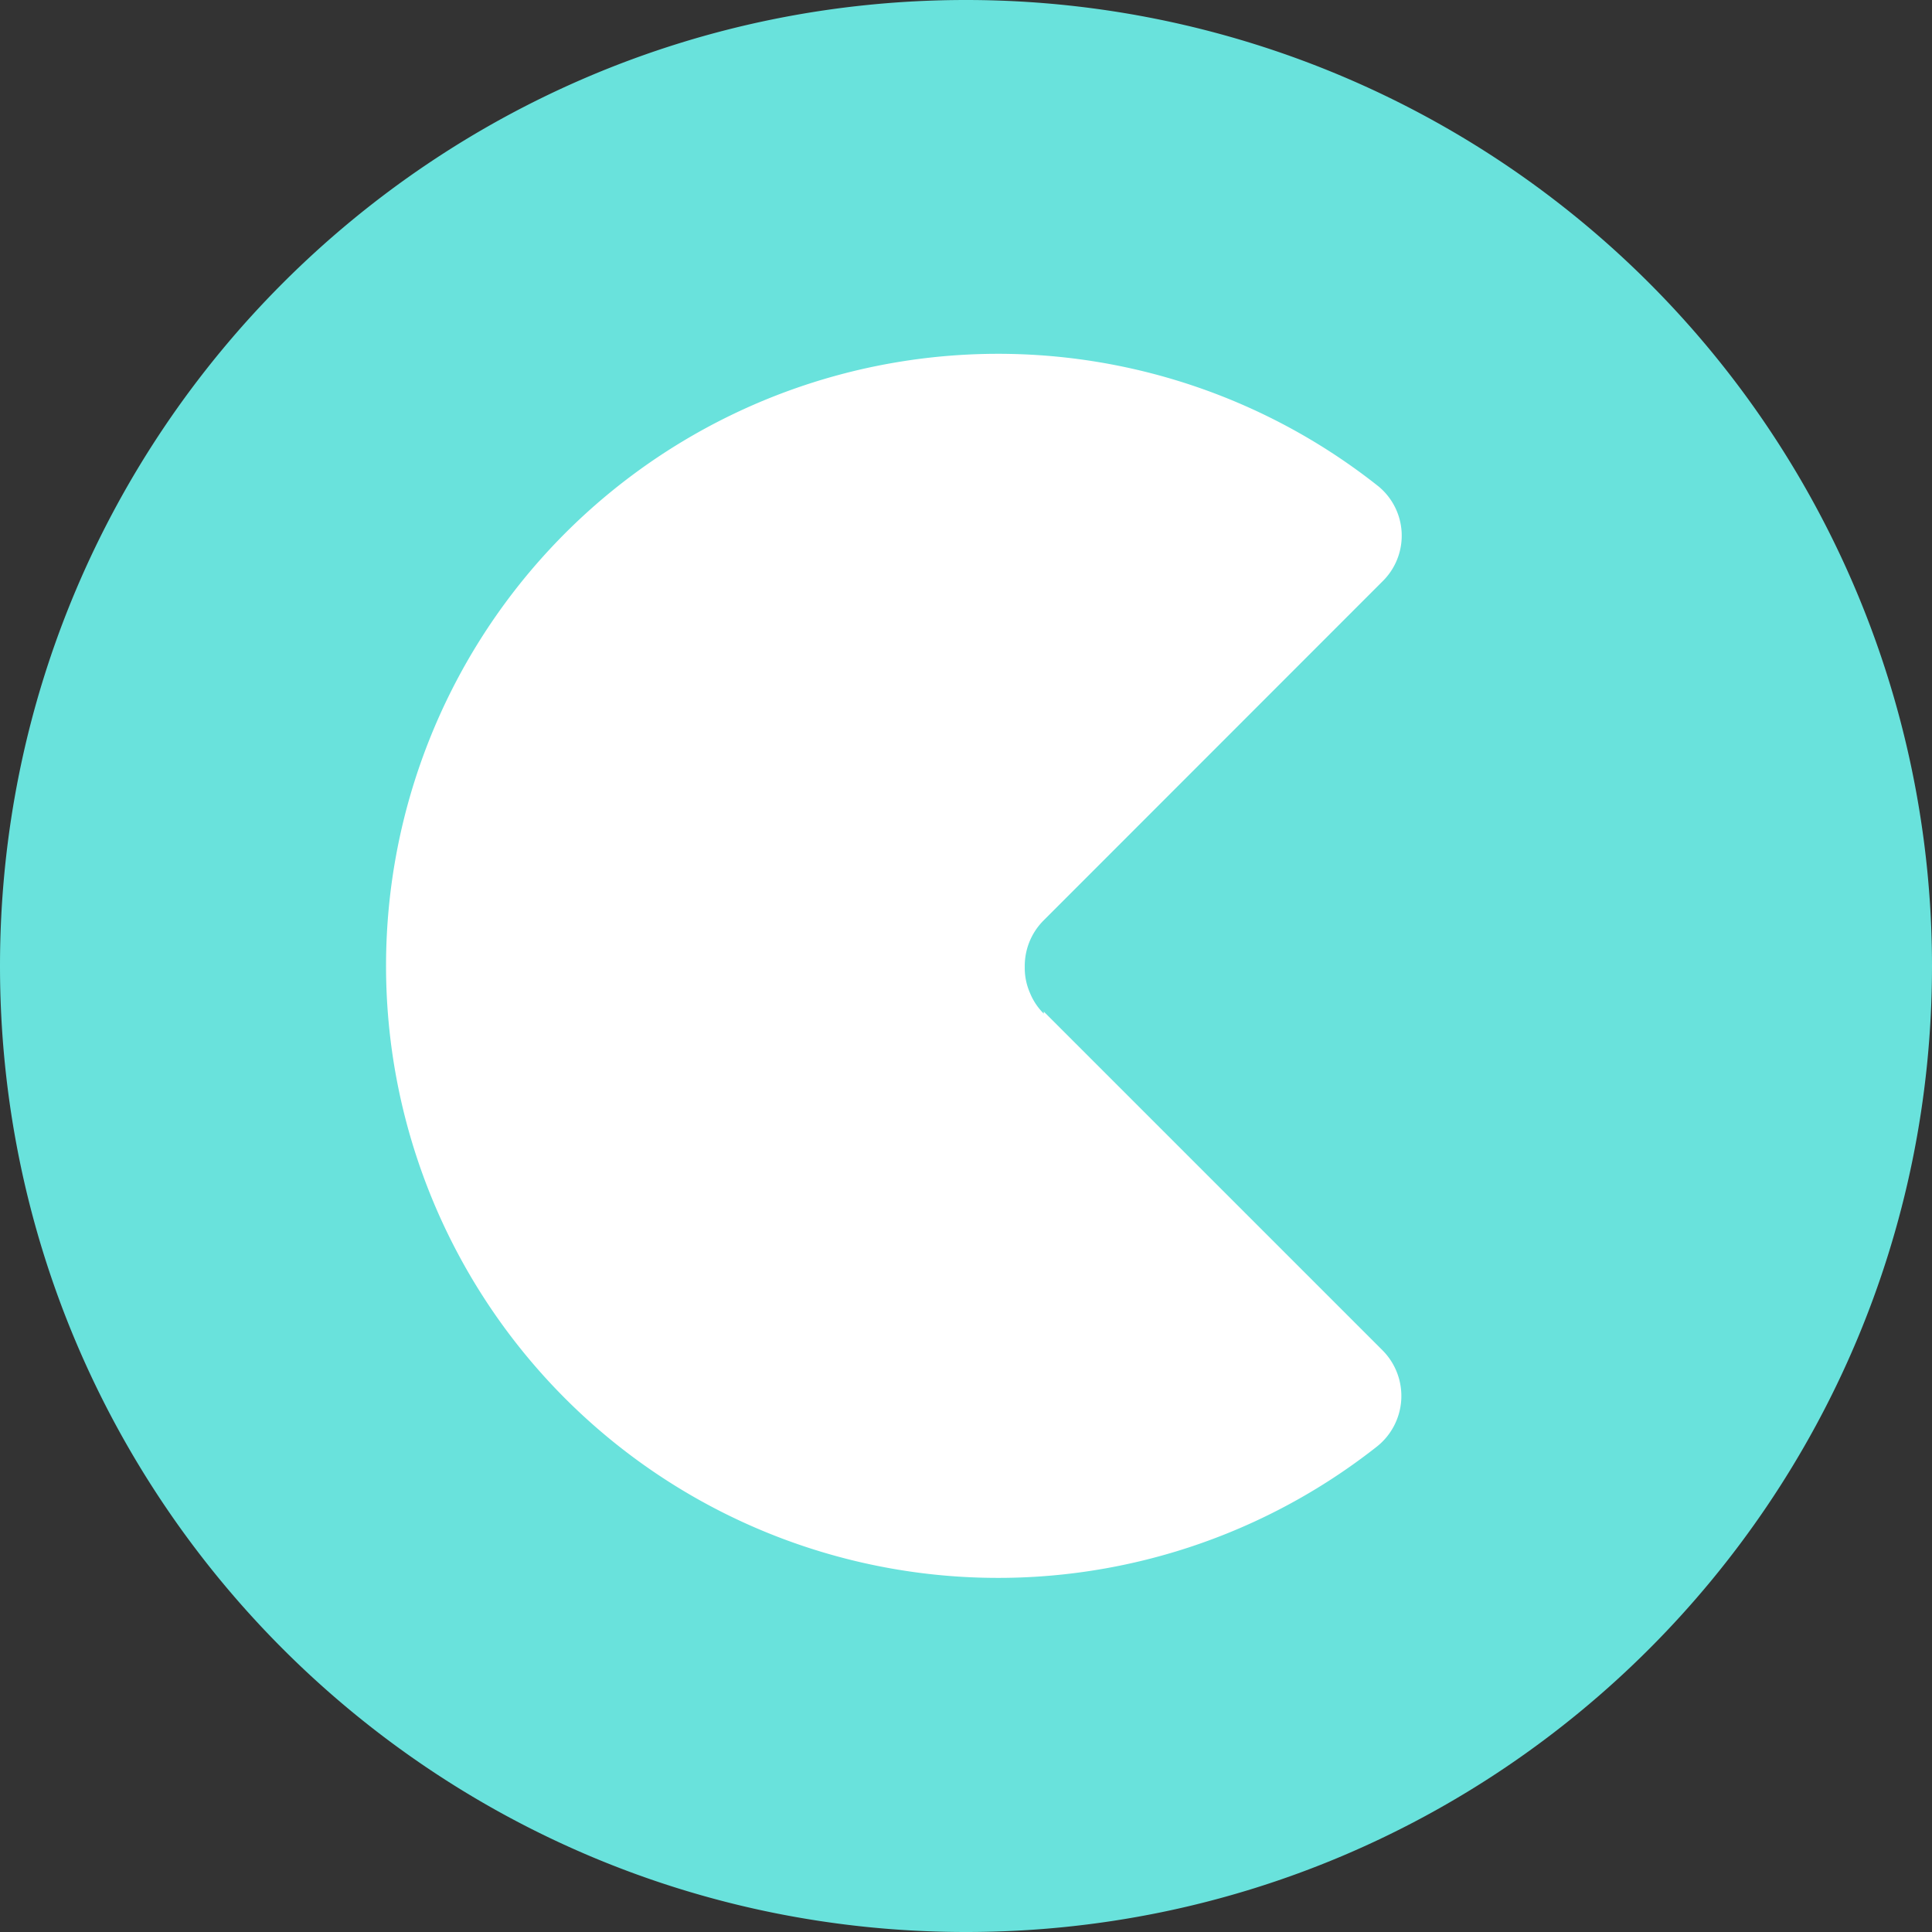
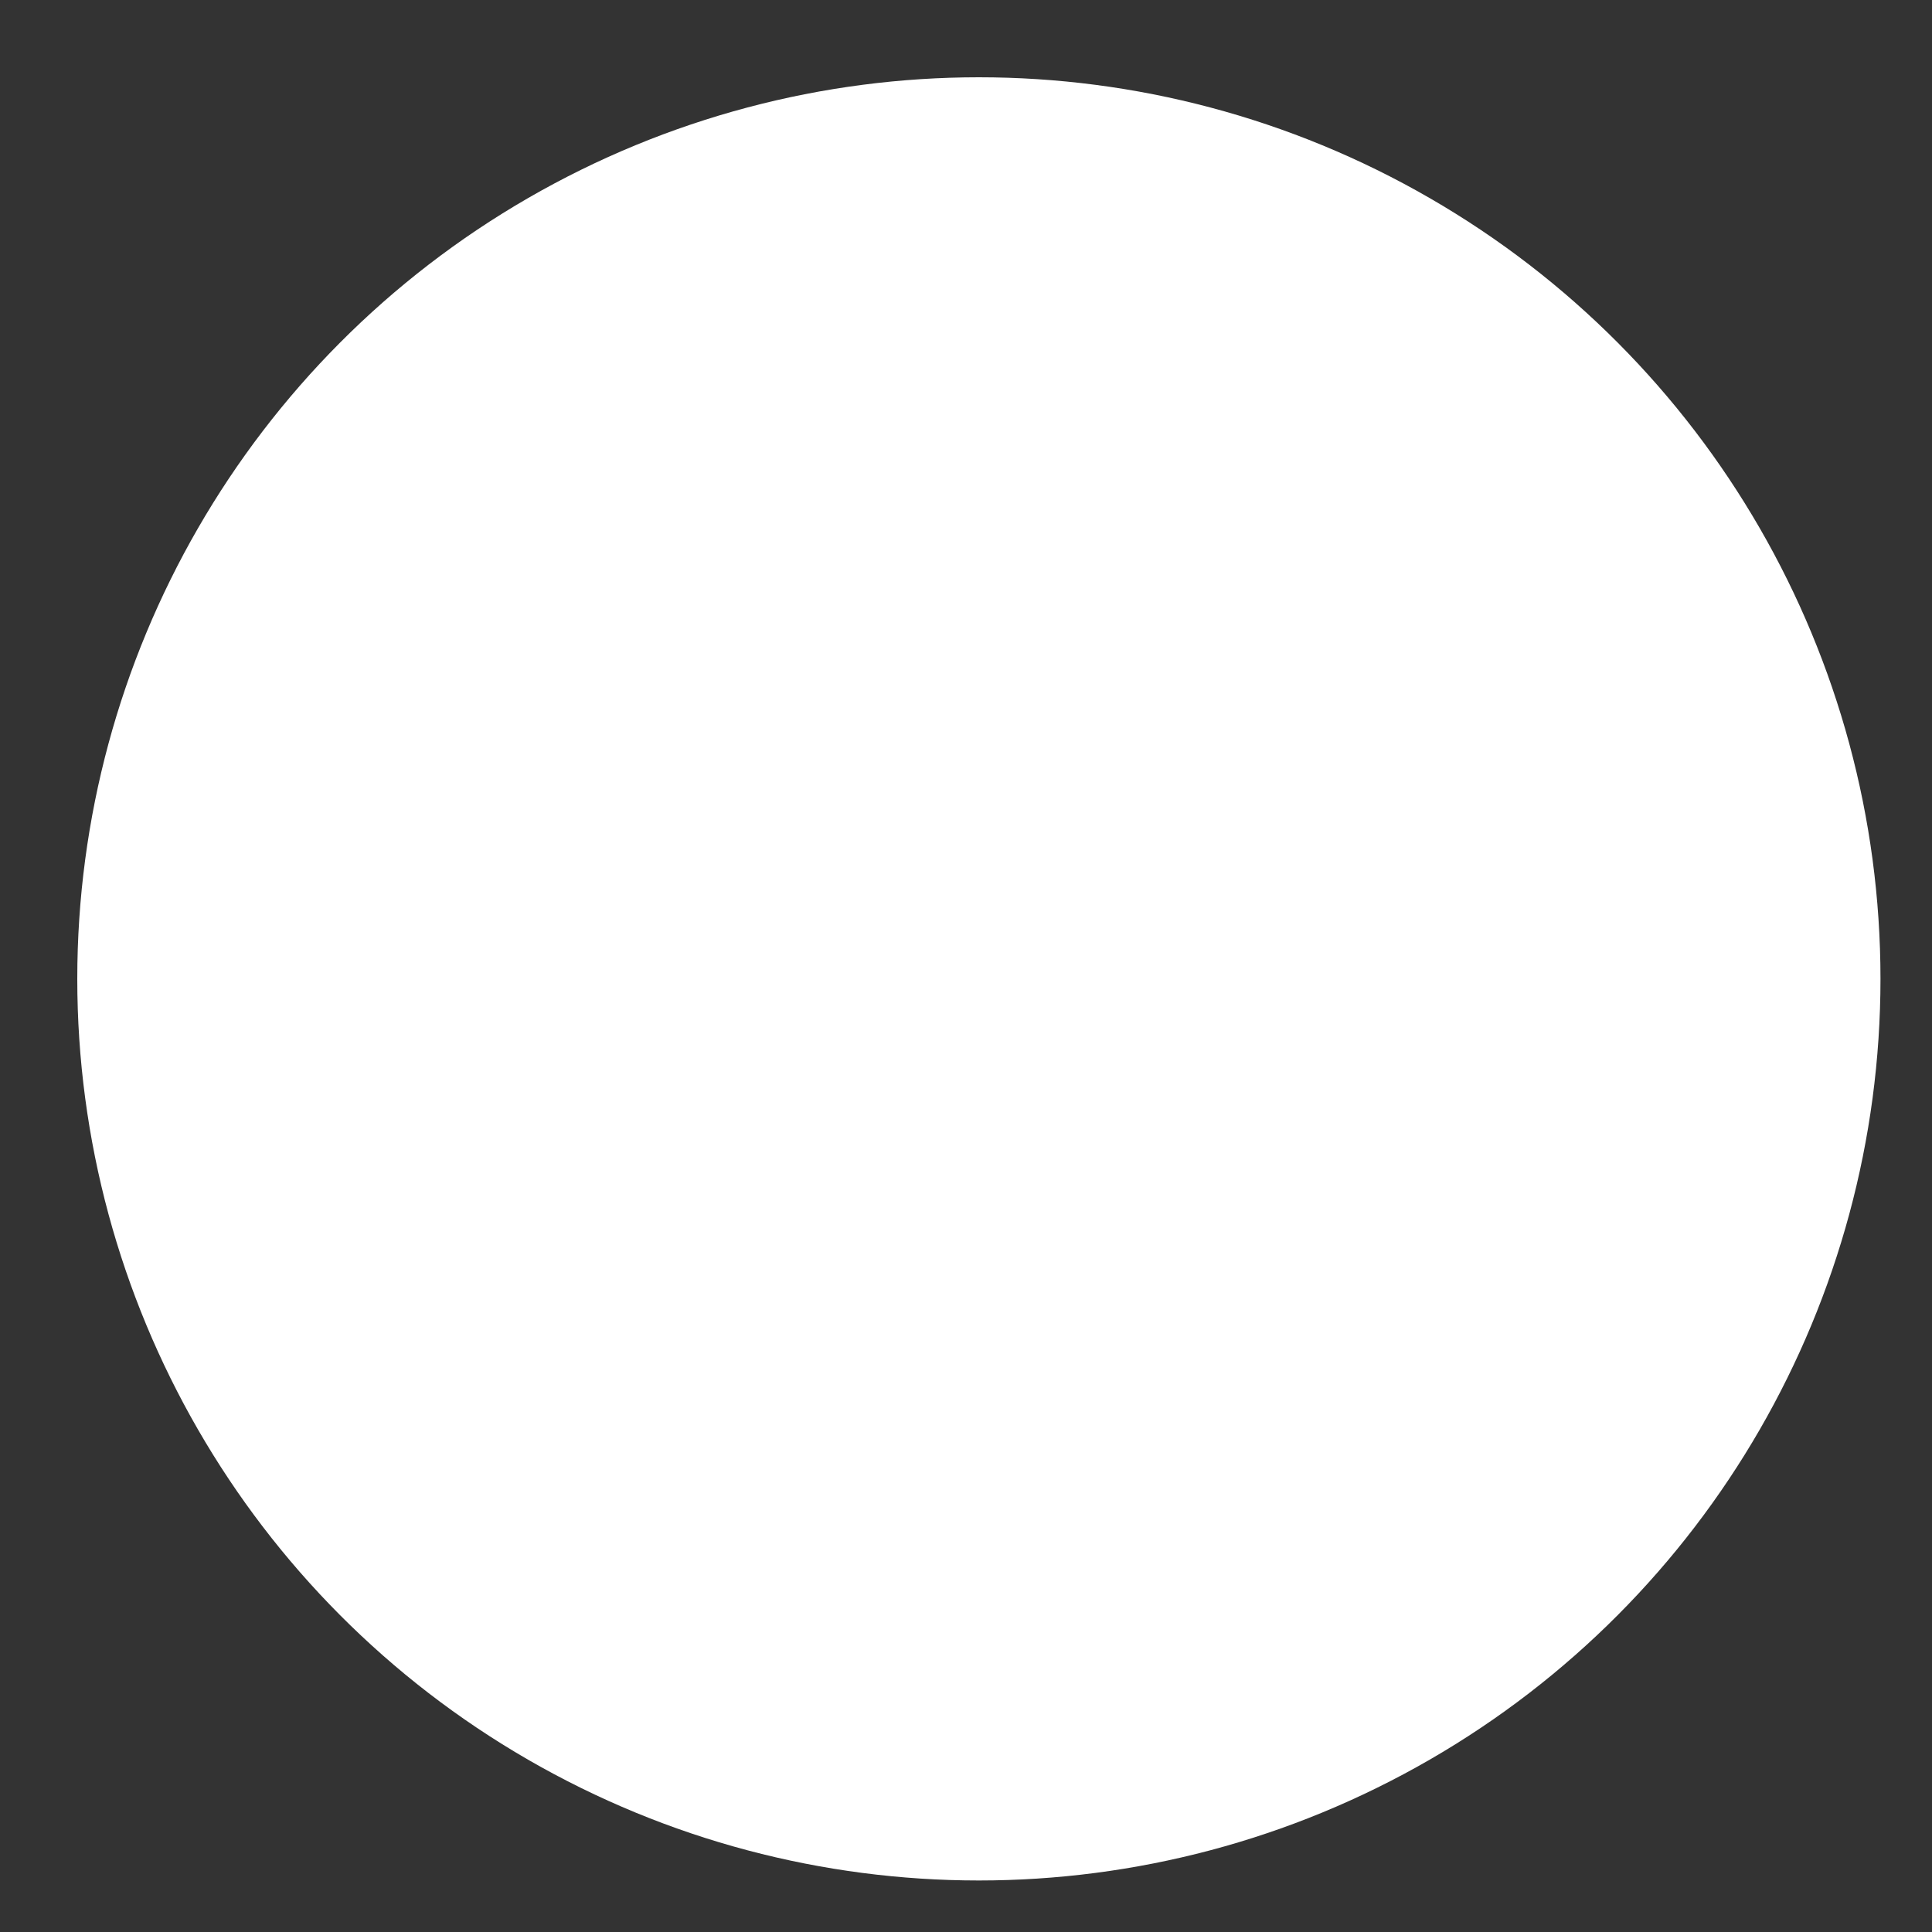
<svg xmlns="http://www.w3.org/2000/svg" width="24" height="24">
  <rect width="100%" height="100%" fill="#333333" stroke="none" />
  <g fill="none" fill-rule="evenodd">
    <circle cx="12.16" cy="12.16" r="11.2" fill="#FFF" />
-     <path fill="#69E2DC" fill-rule="nonzero" d="m12.966 12.566 4.208 4.208a.803.803 0 0 1-.08 1.204 7.603 7.603 0 1 1 .03-11.936.794.794 0 0 1 .05 1.18l-4.21 4.212a.8.8 0 0 0-.234.579c-.002.11.02.219.064.32.039.097.098.185.172.259v-.026ZM12 0C5.373 0 0 5.373 0 12s5.373 12 12 12 12-5.373 12-12A12 12 0 0 0 12 0Z" />
  </g>
</svg>